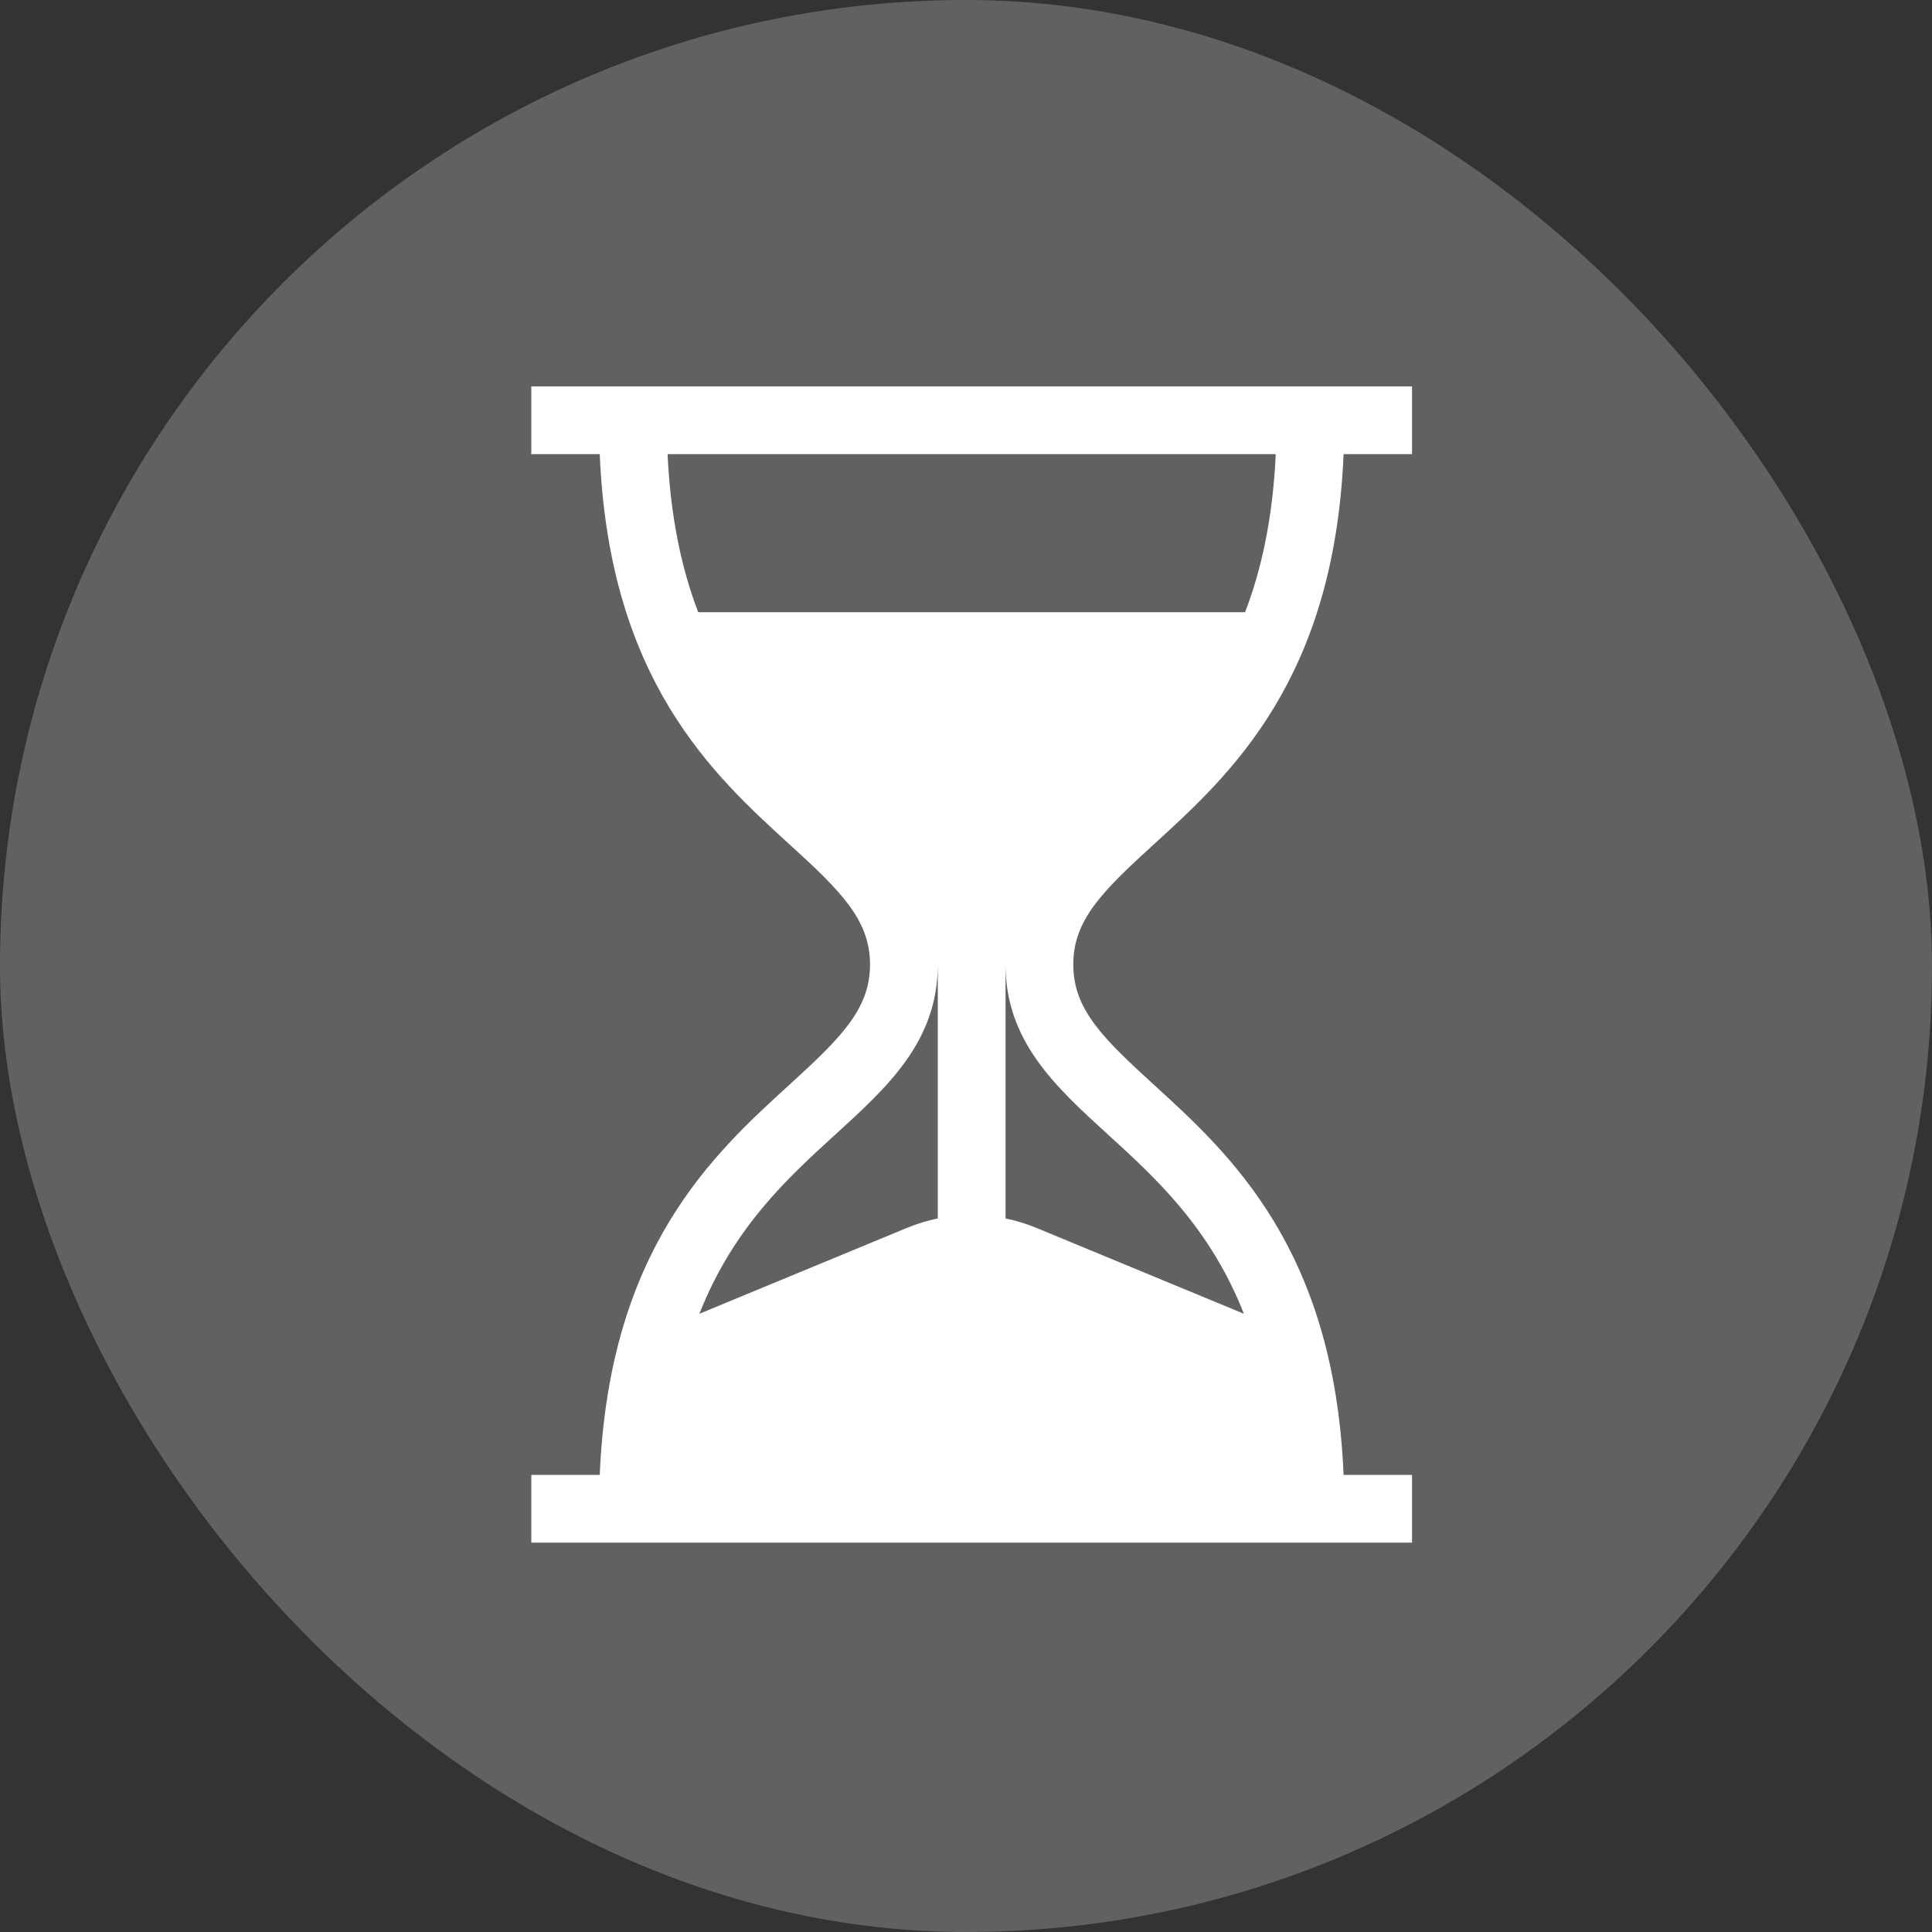
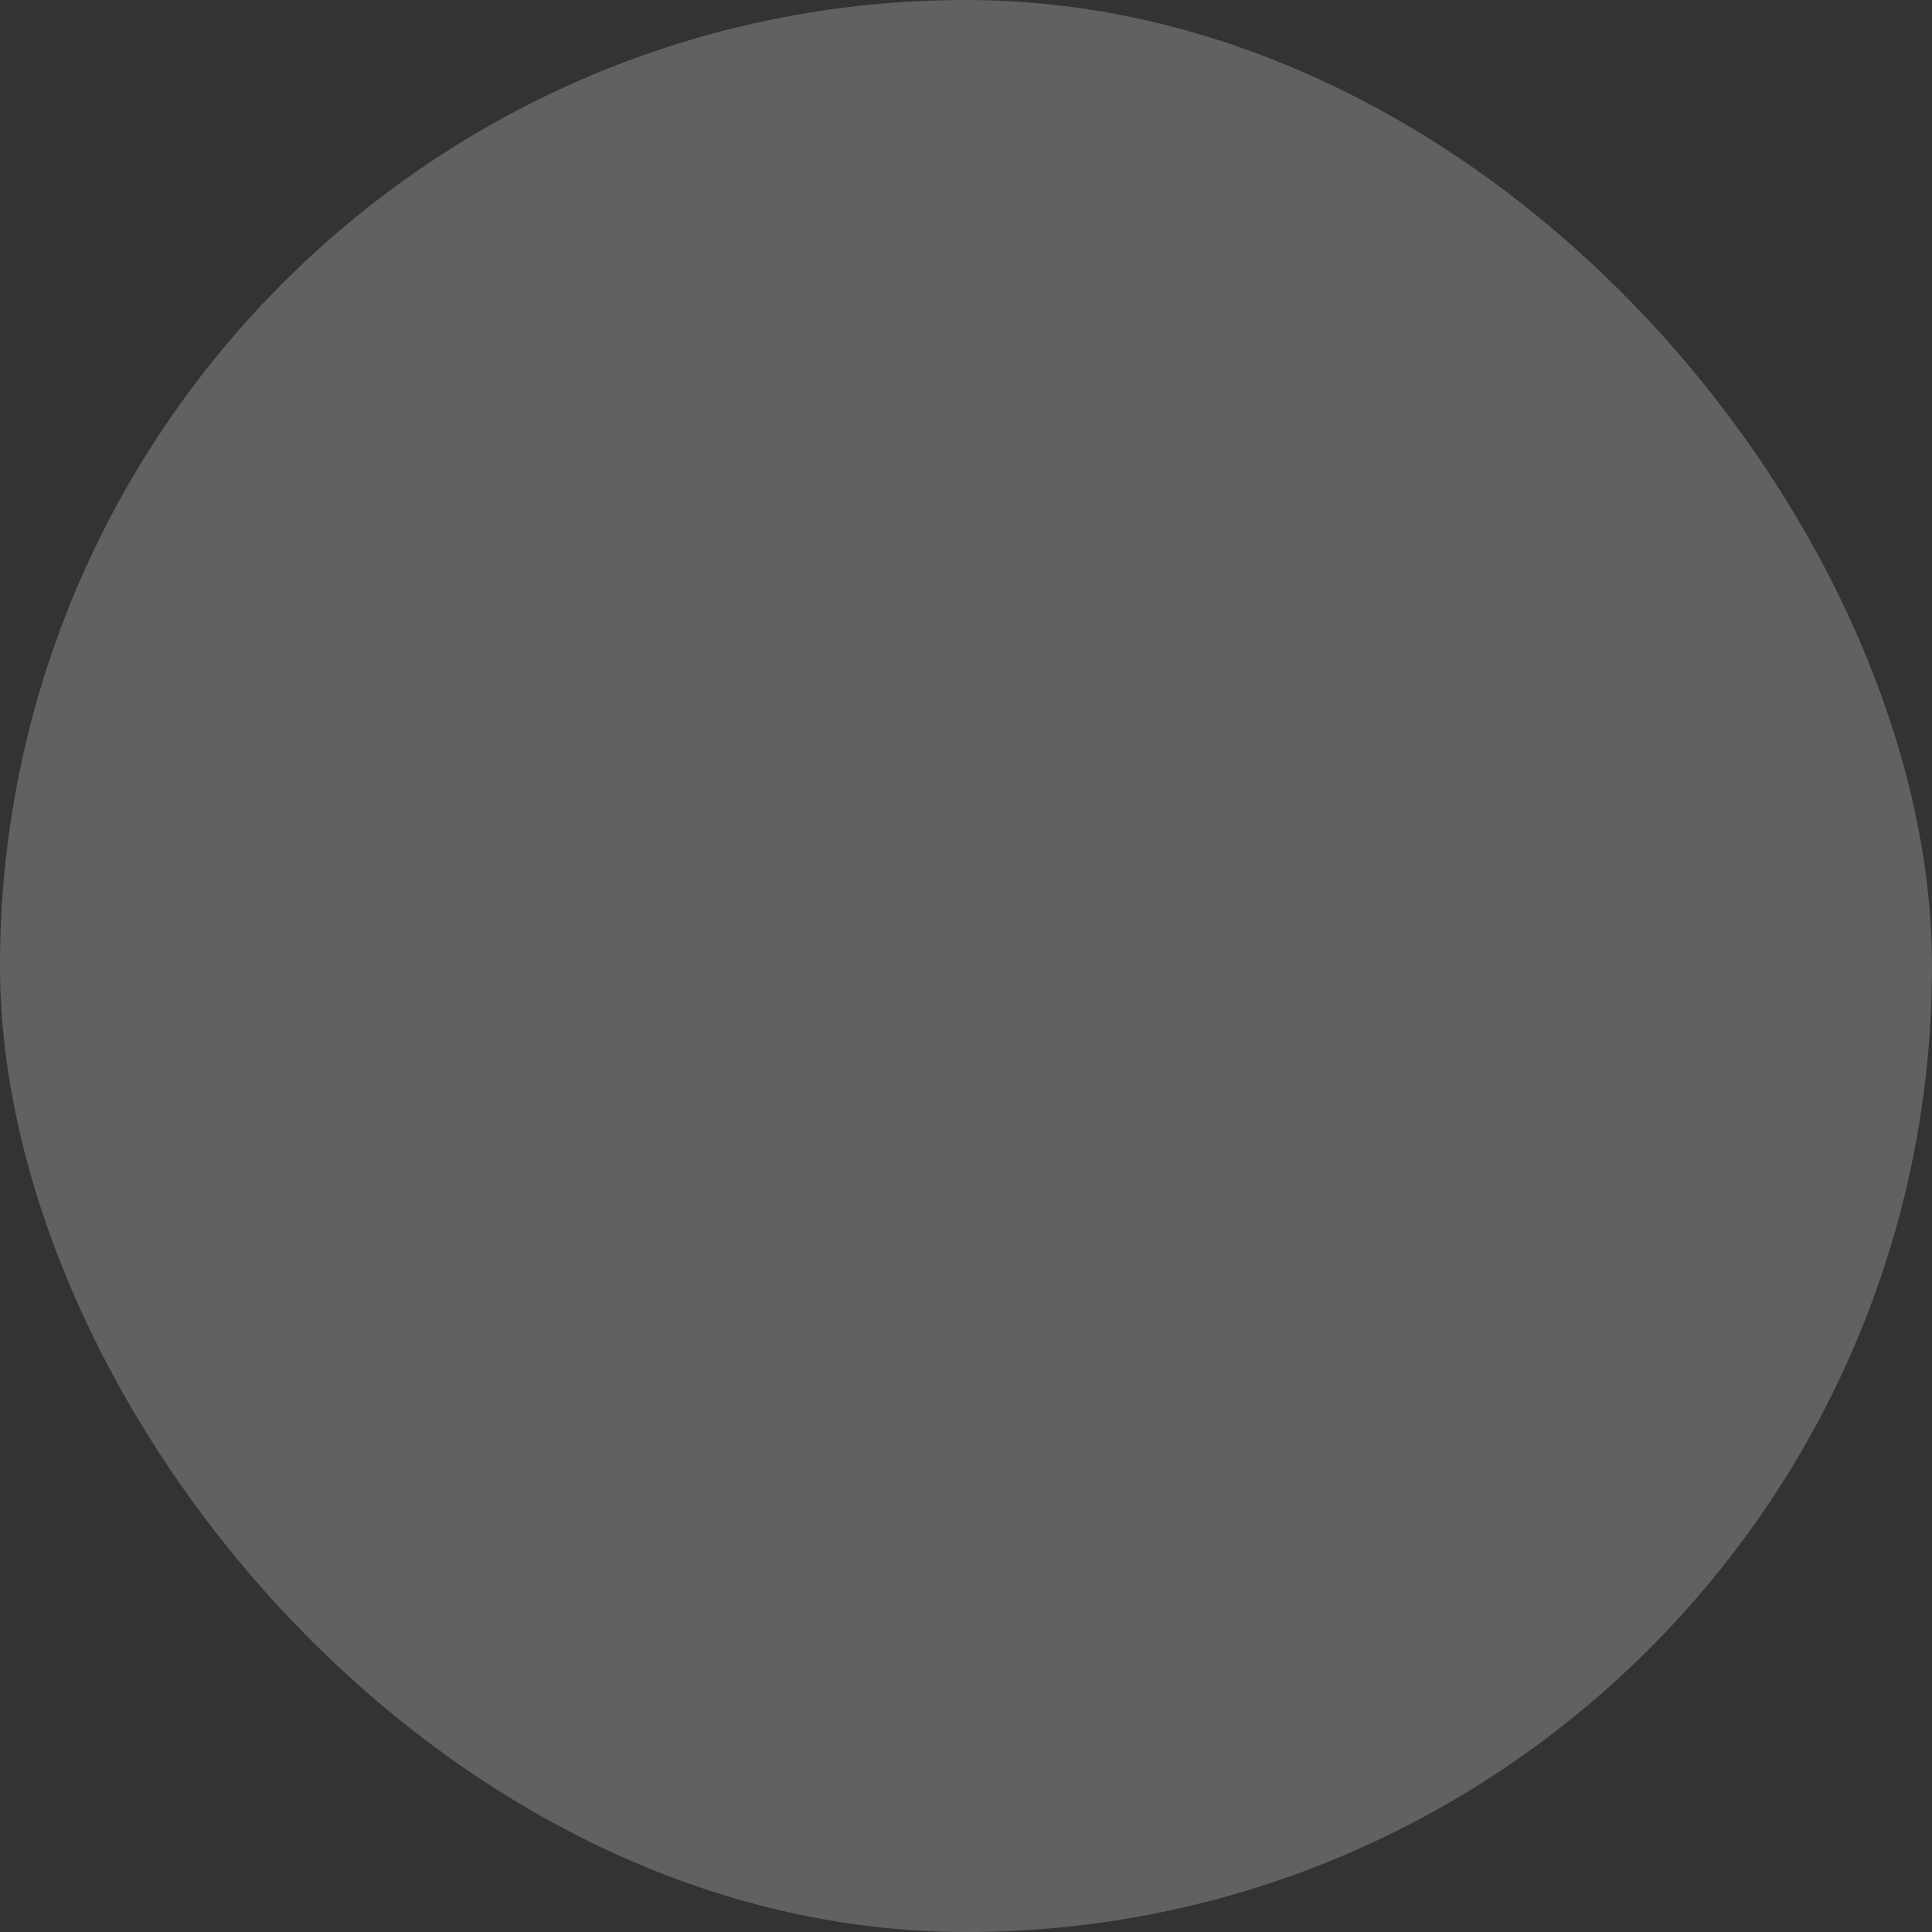
<svg xmlns="http://www.w3.org/2000/svg" width="80" height="80" viewBox="0 0 80 80" fill="none">
  <rect x="0" y="0" width="80" height="80" fill="#333333" stroke="none" />
  <rect width="80" height="80" rx="40" fill="white" fill-opacity="0.23" />
-   <path d="M47.776 34.964C50.951 32.07 55.243 28.156 55.635 18.805H58.469V16H22V18.805H24.834C25.225 28.156 29.518 32.07 32.692 34.964C34.822 36.905 36.026 38.094 36.026 39.938C36.026 41.783 34.822 42.971 32.692 44.913C29.518 47.807 25.225 51.721 24.834 61.072H22V63.877H58.469V61.072H55.635C55.243 51.721 50.951 47.807 47.776 44.913C45.647 42.971 44.442 41.783 44.442 39.938C44.442 38.094 45.647 36.905 47.776 34.964ZM38.832 50.453C38.394 50.543 37.966 50.674 37.553 50.845L28.961 54.4C30.364 50.833 32.624 48.771 34.582 46.986C36.768 44.994 38.832 43.112 38.832 39.938V50.453ZM45.886 46.986C47.845 48.771 50.104 50.833 51.507 54.4L42.916 50.845C42.503 50.674 42.075 50.543 41.637 50.452V39.938C41.637 43.112 43.701 44.994 45.886 46.986ZM28.912 25.351C28.234 23.584 27.765 21.45 27.643 18.805H52.826C52.703 21.45 52.235 23.584 51.556 25.351H28.912Z" fill="white" />
</svg>